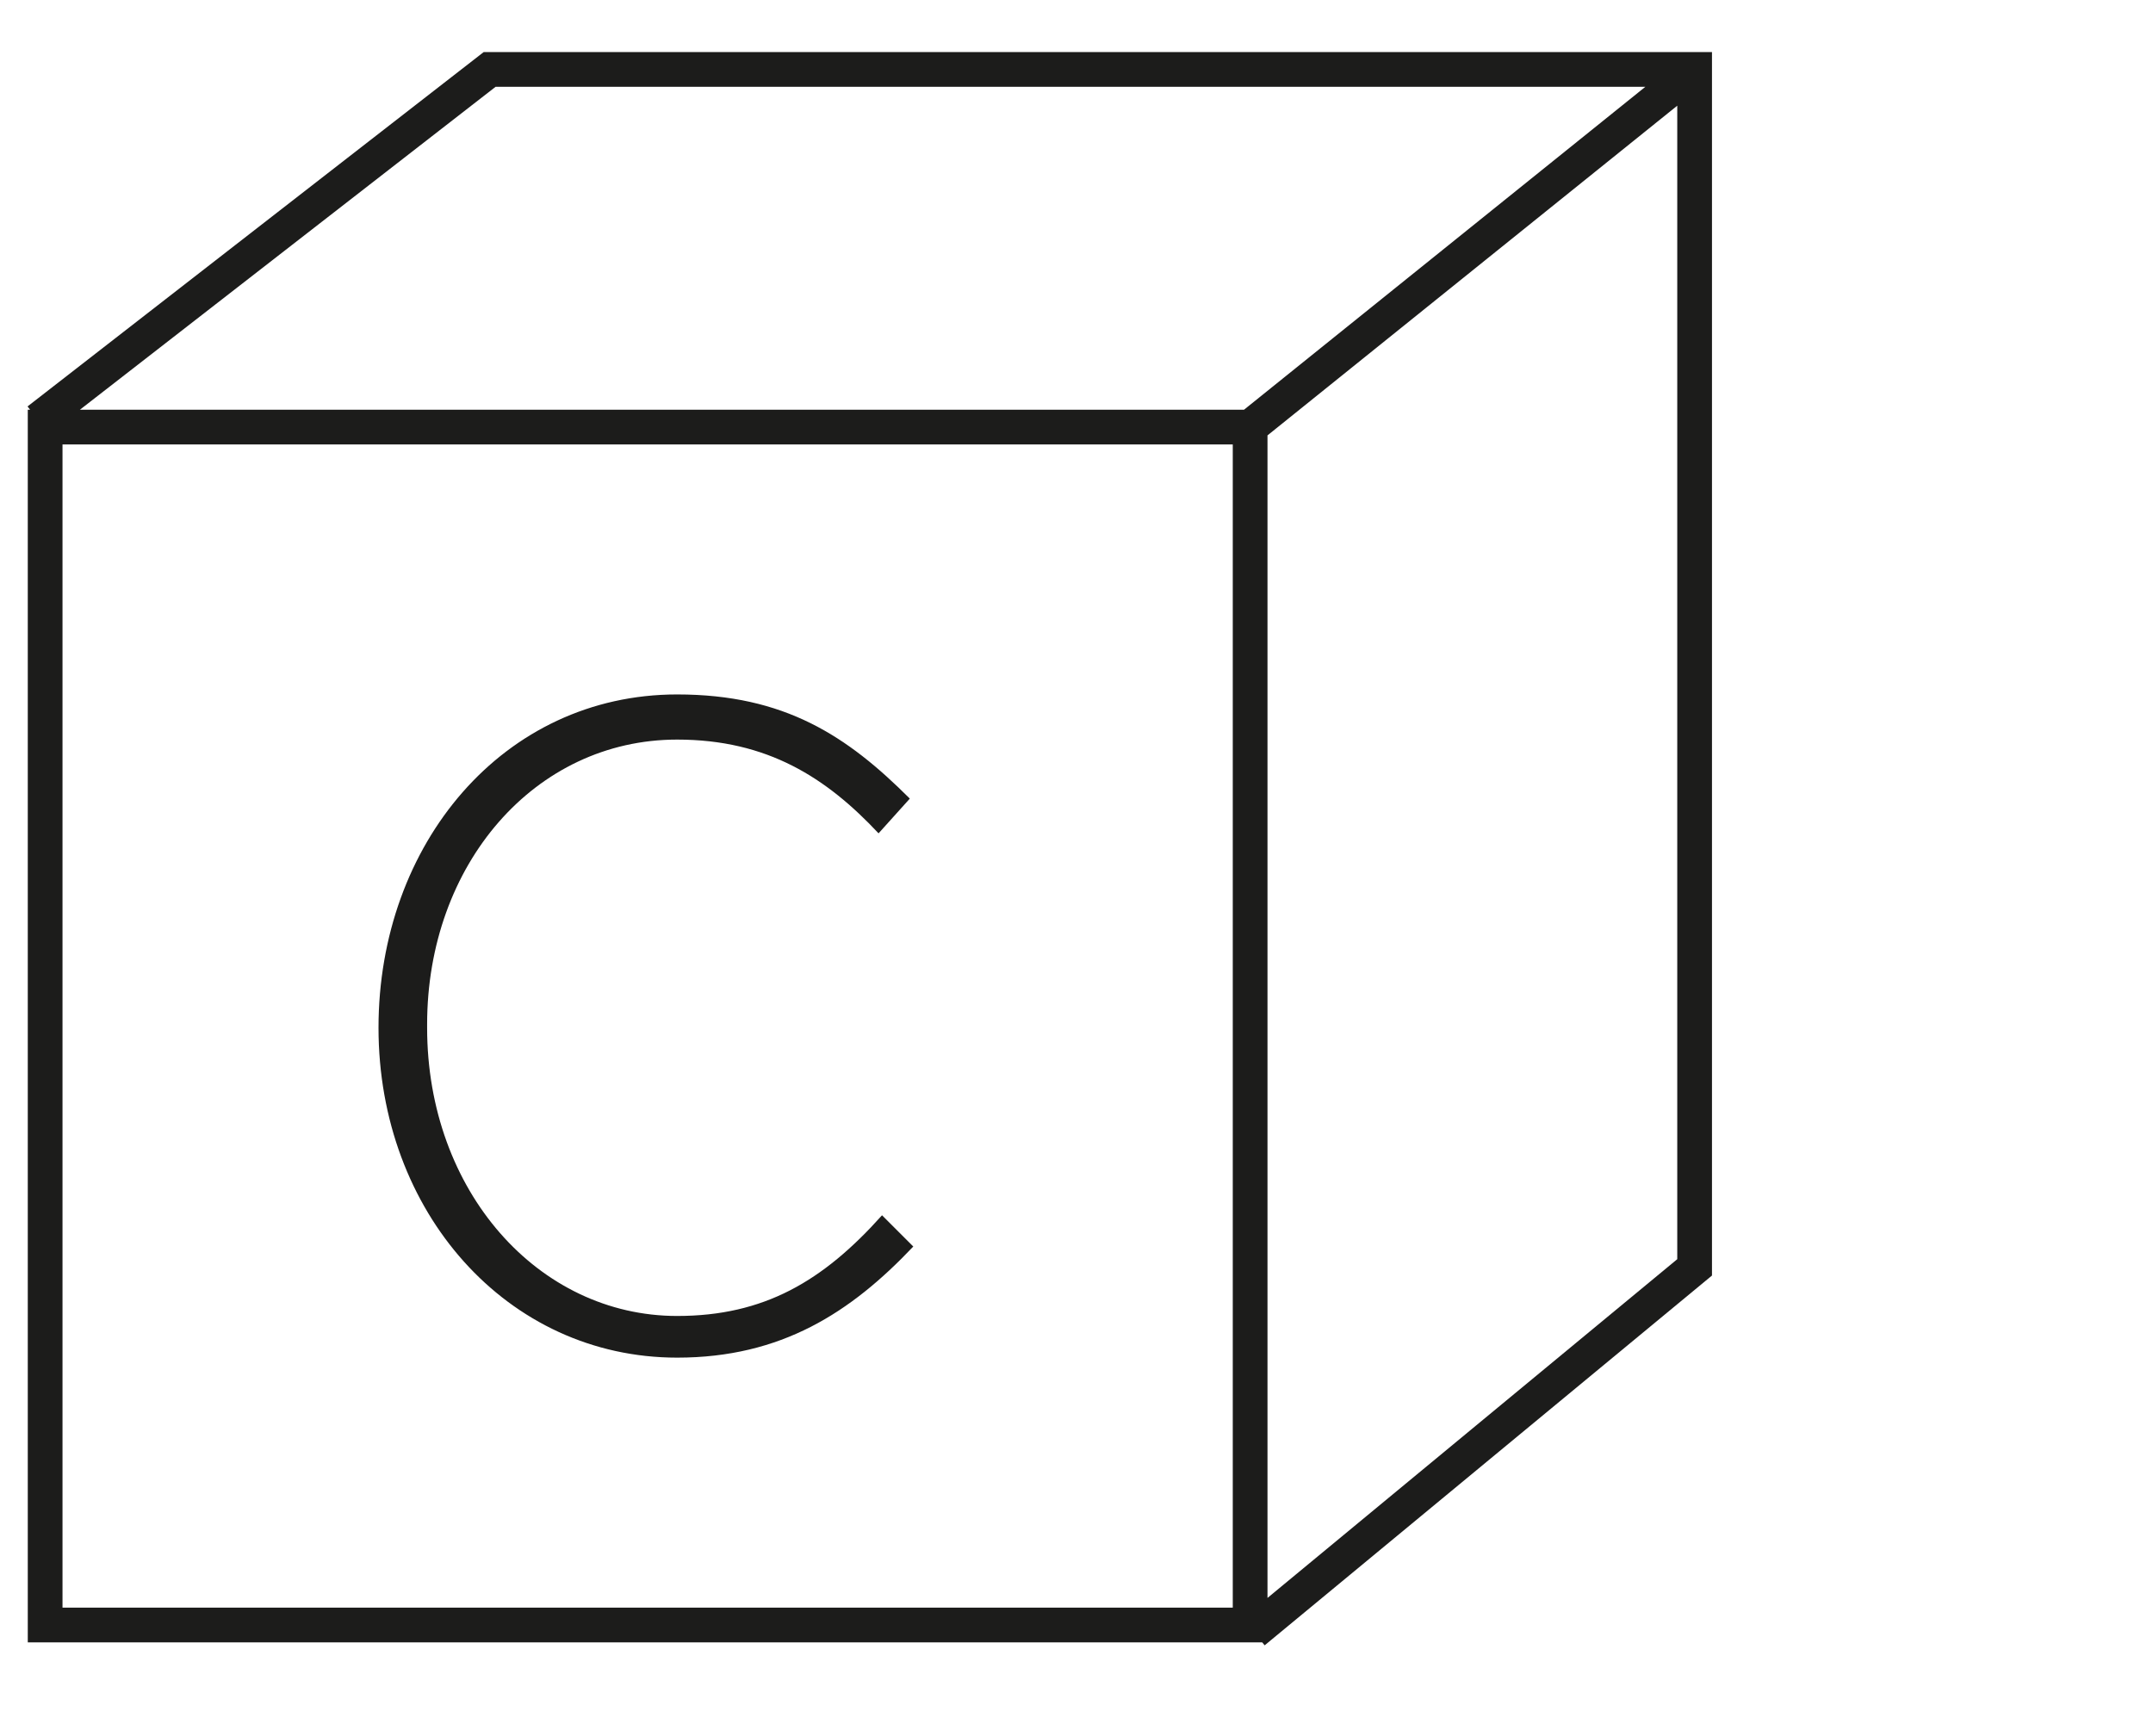
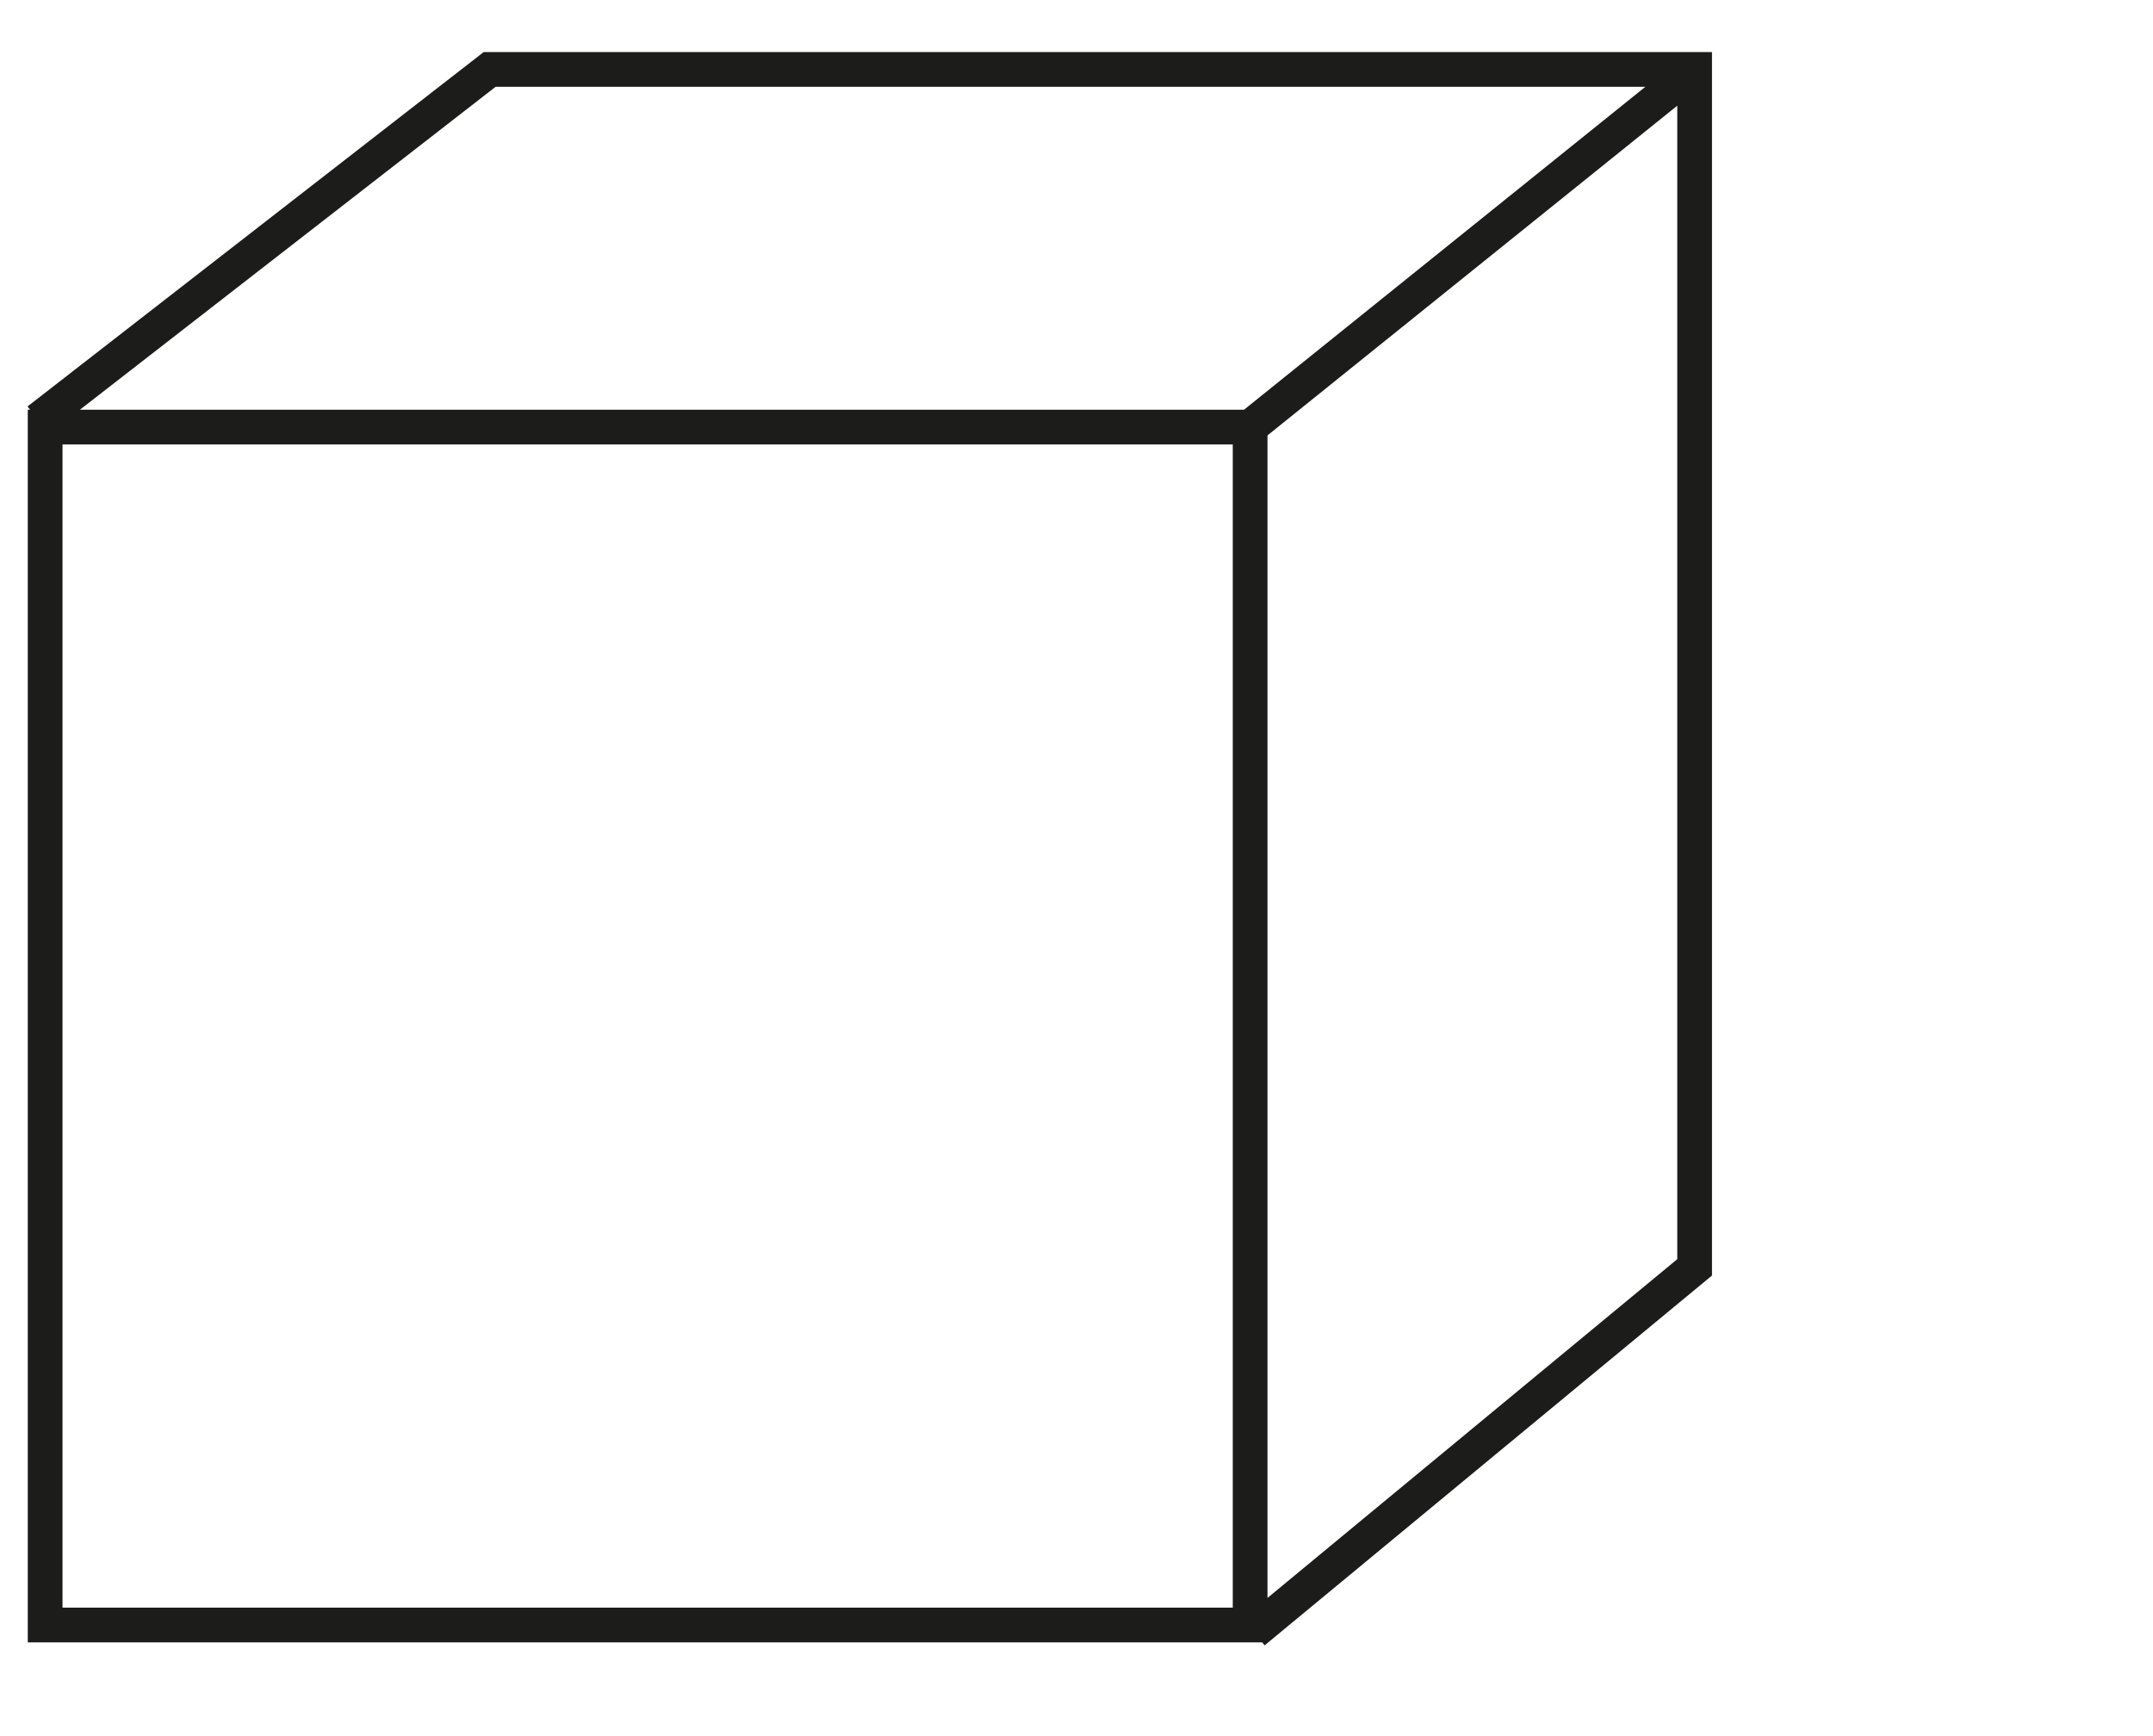
<svg xmlns="http://www.w3.org/2000/svg" version="1.1" id="Livello_1" x="0px" y="0px" width="62px" height="50px" viewBox="0 0 62 50" style="enable-background:new 0 0 62 50;" xml:space="preserve">
  <style type="text/css">
	.st0{fill:none;stroke:#1D1D1B;stroke-width:0.982;stroke-miterlimit:10;}
	.st1{fill:#CCCCCC;}
	.st2{fill:none;stroke:#1C1C1B;stroke-width:0.879;}
	.st3{fill:#1C1C1B;}
	.st4{fill:none;stroke:#1C1C1B;stroke-miterlimit:10;}
	.st5{fill:none;stroke:#1C1C1B;stroke-width:0.903;stroke-miterlimit:10;}
	.st6{fill:none;stroke:#1D1D1B;}
	.st7{fill:none;stroke:#000000;stroke-miterlimit:10;}
</style>
  <g>
-     <path class="st3" d="M10.9,29.6L10.9,29.6c0-5.3,3.6-9.6,8.6-9.6c3.1,0,4.9,1.2,6.7,3l-0.9,1c-1.5-1.6-3.2-2.7-5.8-2.7   c-4.1,0-7.2,3.6-7.2,8.2v0.1c0,4.7,3.2,8.3,7.2,8.3c2.5,0,4.2-1,5.9-2.9l0.9,0.9c-1.8,1.9-3.8,3.2-6.8,3.2   C14.6,39.1,10.9,34.9,10.9,29.6z" />
-   </g>
+     </g>
  <path class="st4" d="M36,12.3L48.8,2 M1.1,12.1L14.1,2h34.7v34.5L36.1,47 M36,46.8H1.3V12.3H36V46.8z" />
</svg>